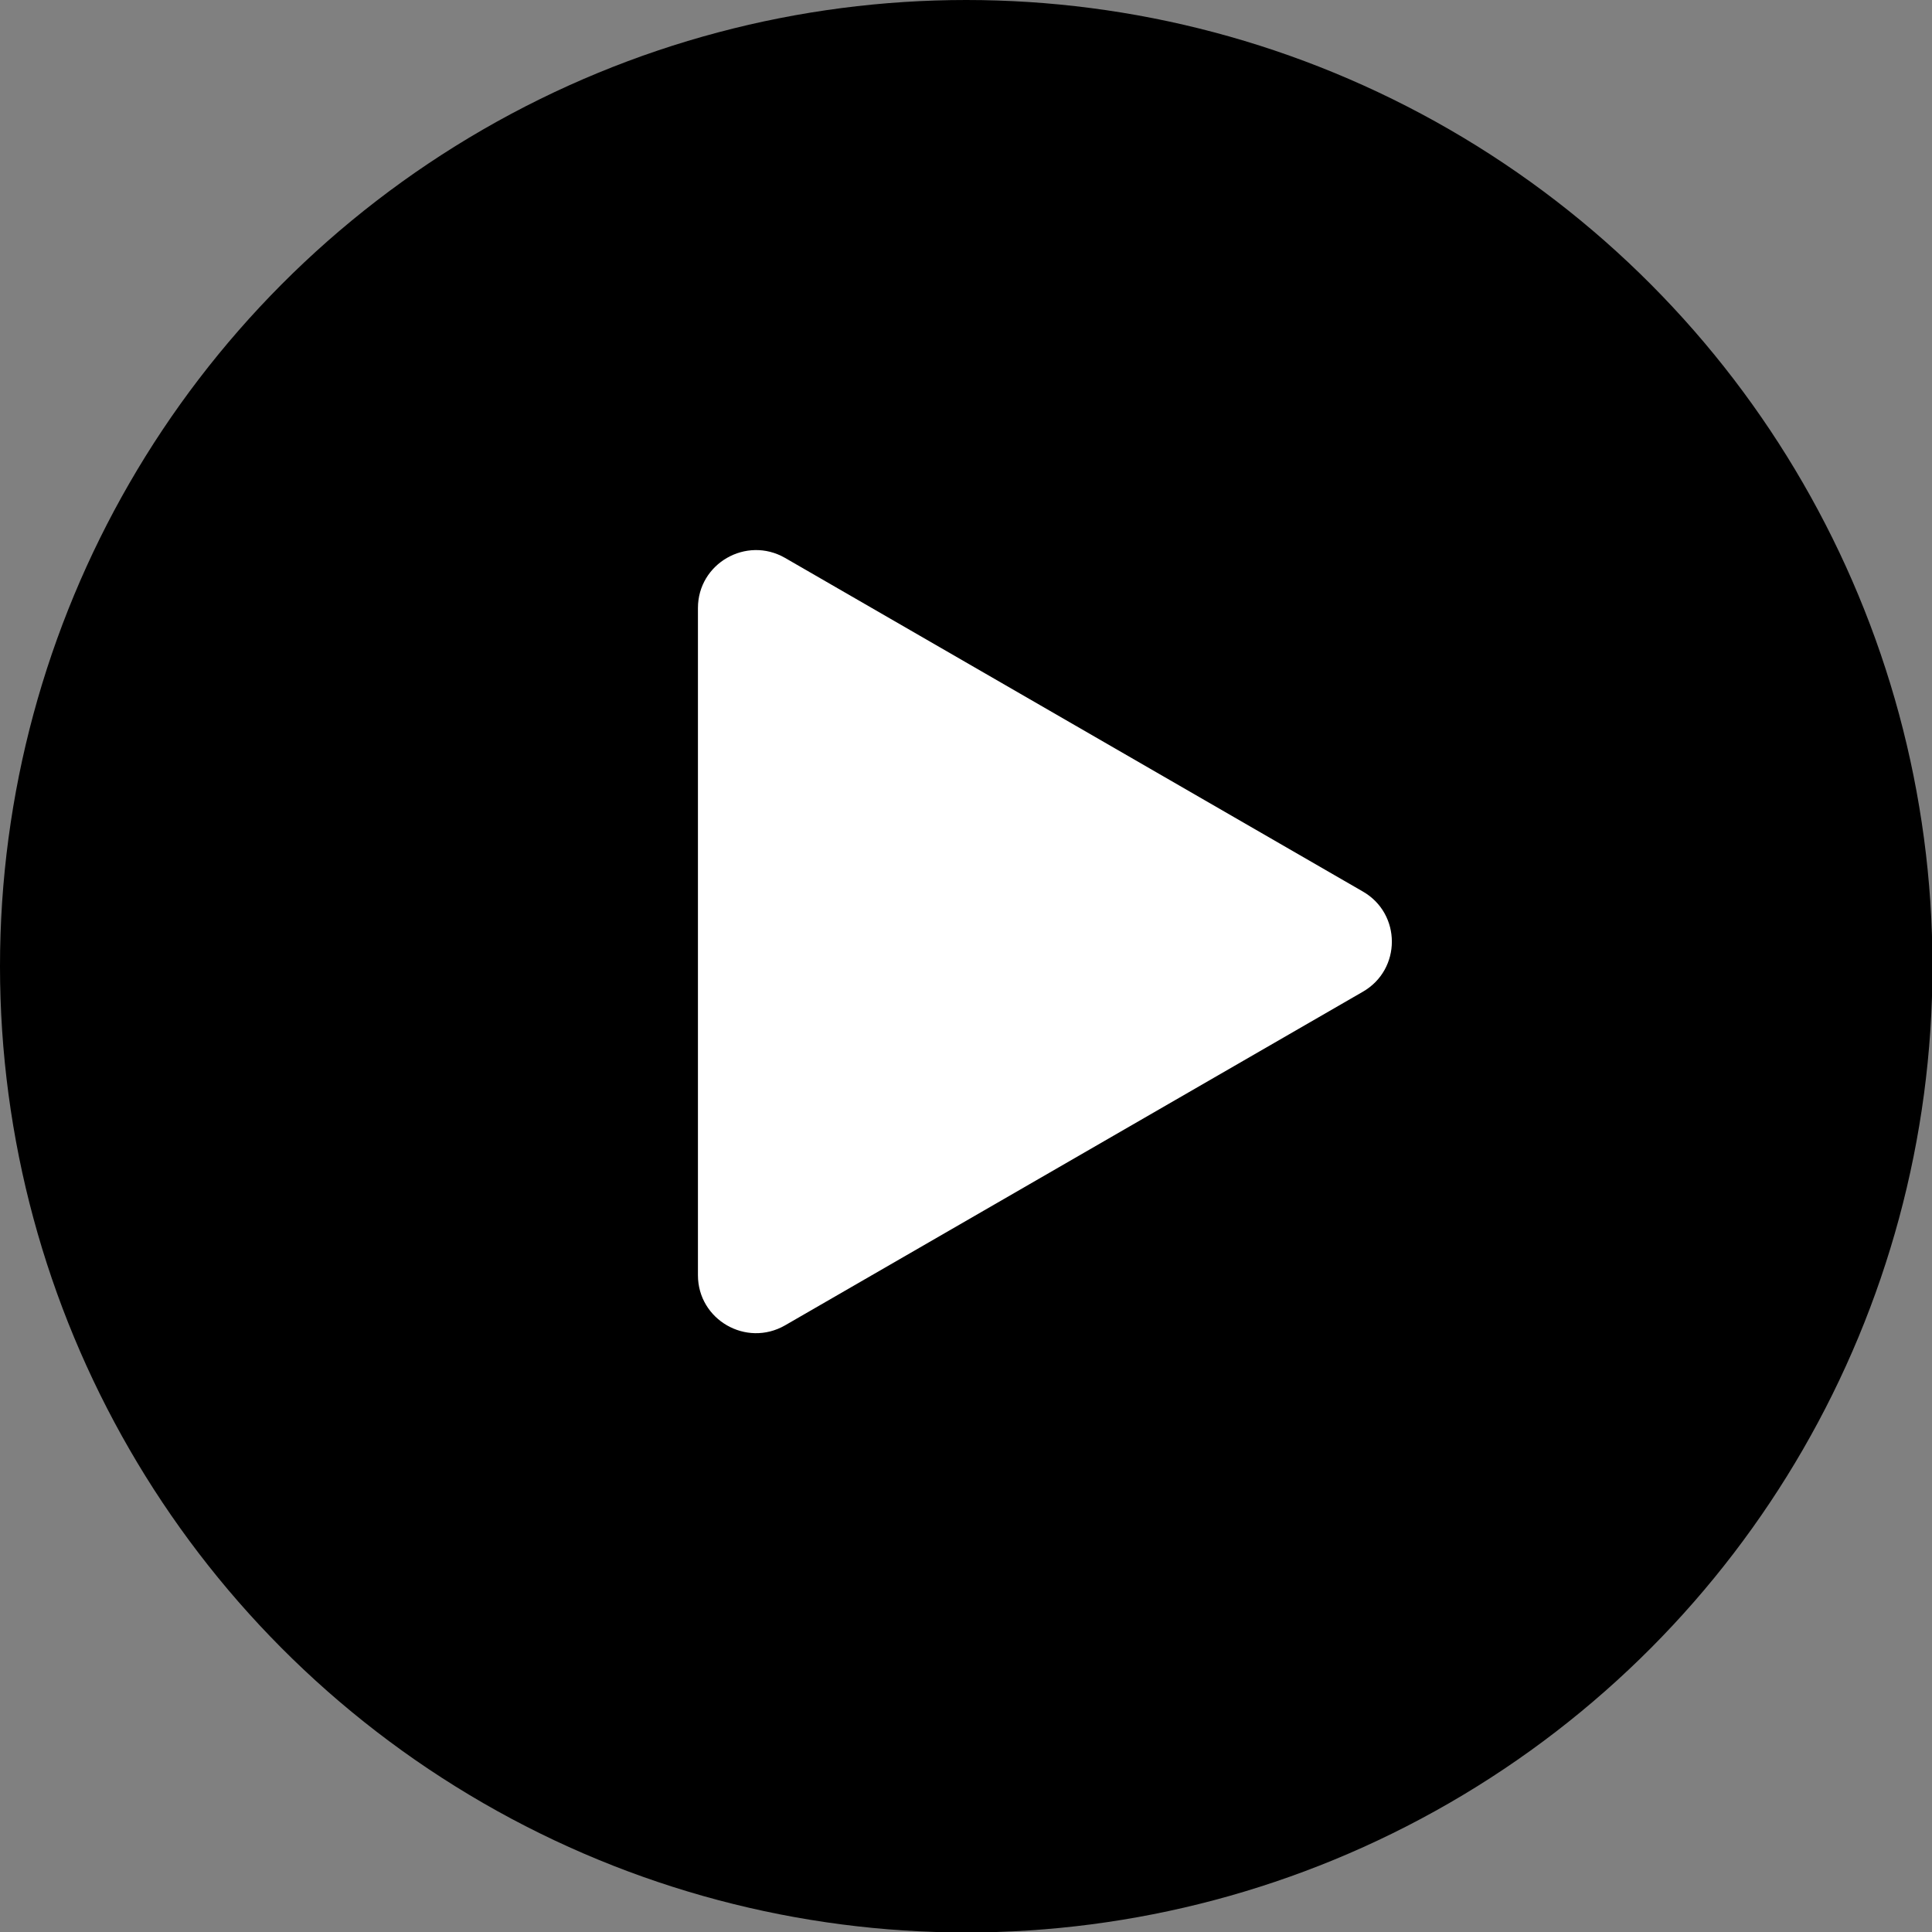
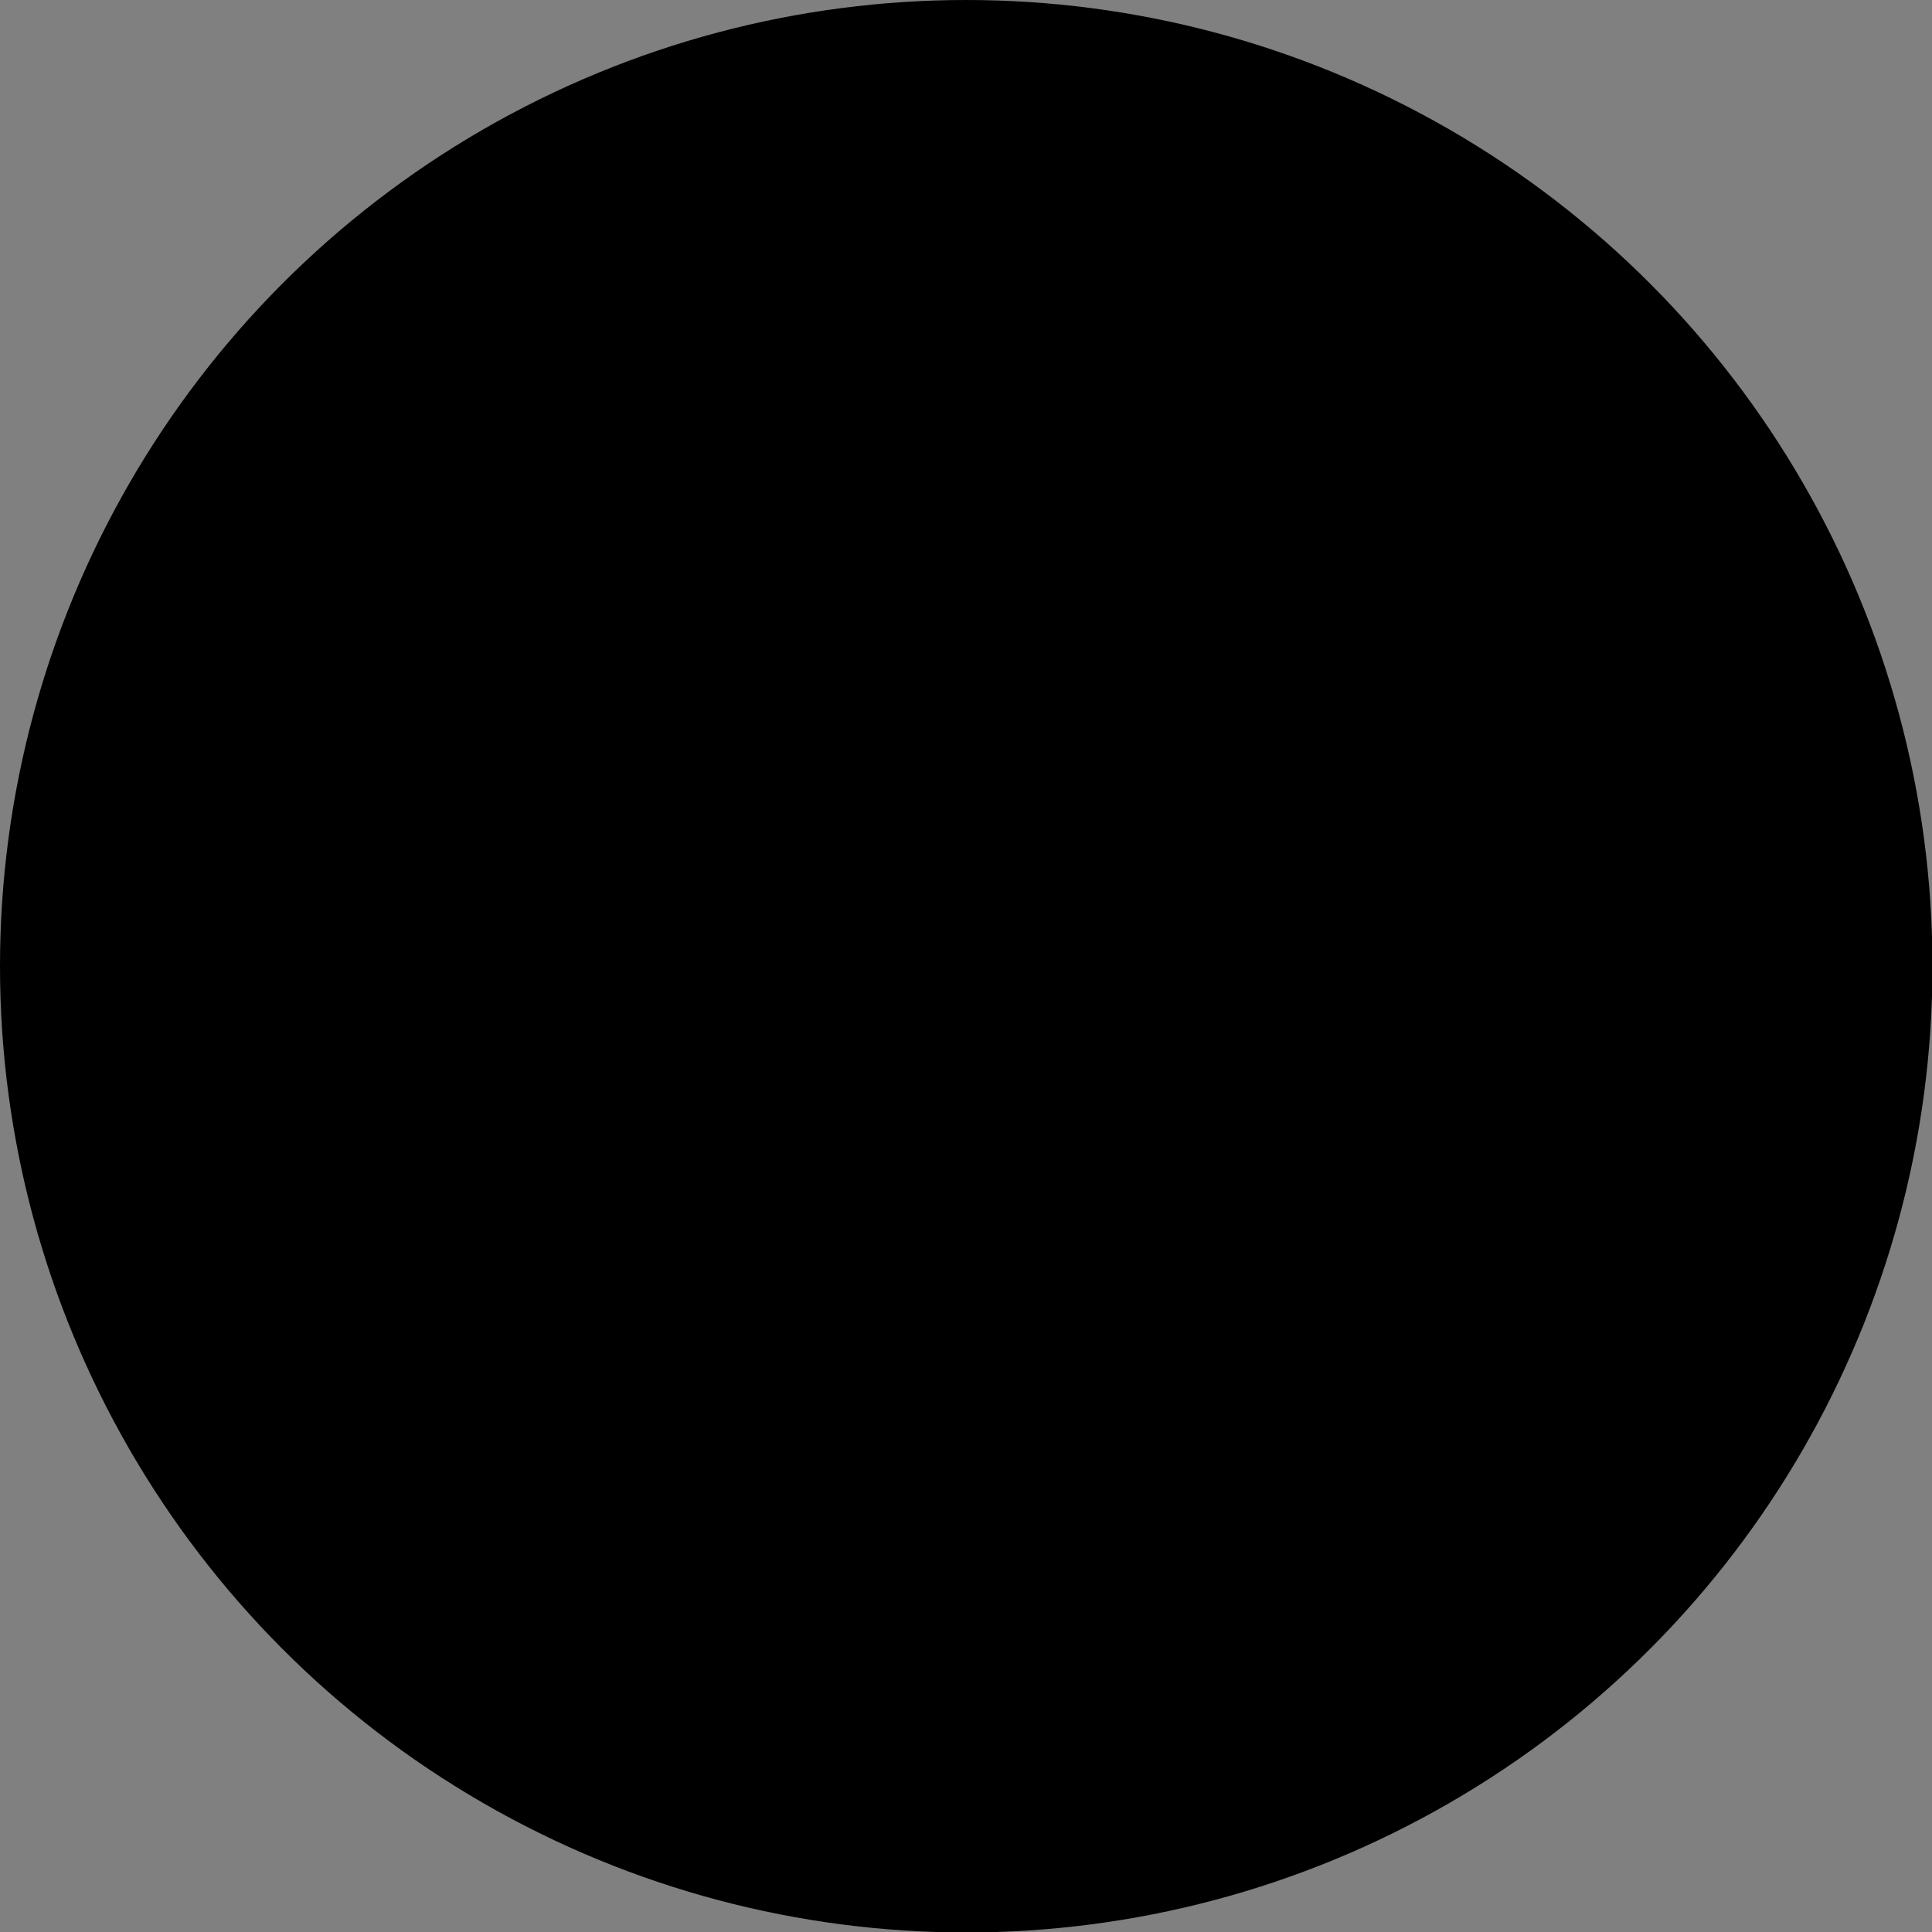
<svg xmlns="http://www.w3.org/2000/svg" id="_レイヤー_2" viewBox="0 0 40.83 40.83">
  <rect x="0" y="0" width="40.83" height="40.83" fill="#808080" stroke="none" />
  <defs>
    <style>.cls-1{fill:#fff;}</style>
  </defs>
  <g id="_レイヤー_2-2">
    <circle cx="20.42" cy="20.42" r="20.42" />
-     <path class="cls-1" d="m28.8,18.84l-12.21-7.05c-.82-.47-1.84.12-1.84,1.06v14.1c0,.94,1.02,1.53,1.84,1.06l12.21-7.05c.82-.47.82-1.65,0-2.12Z" />
  </g>
</svg>